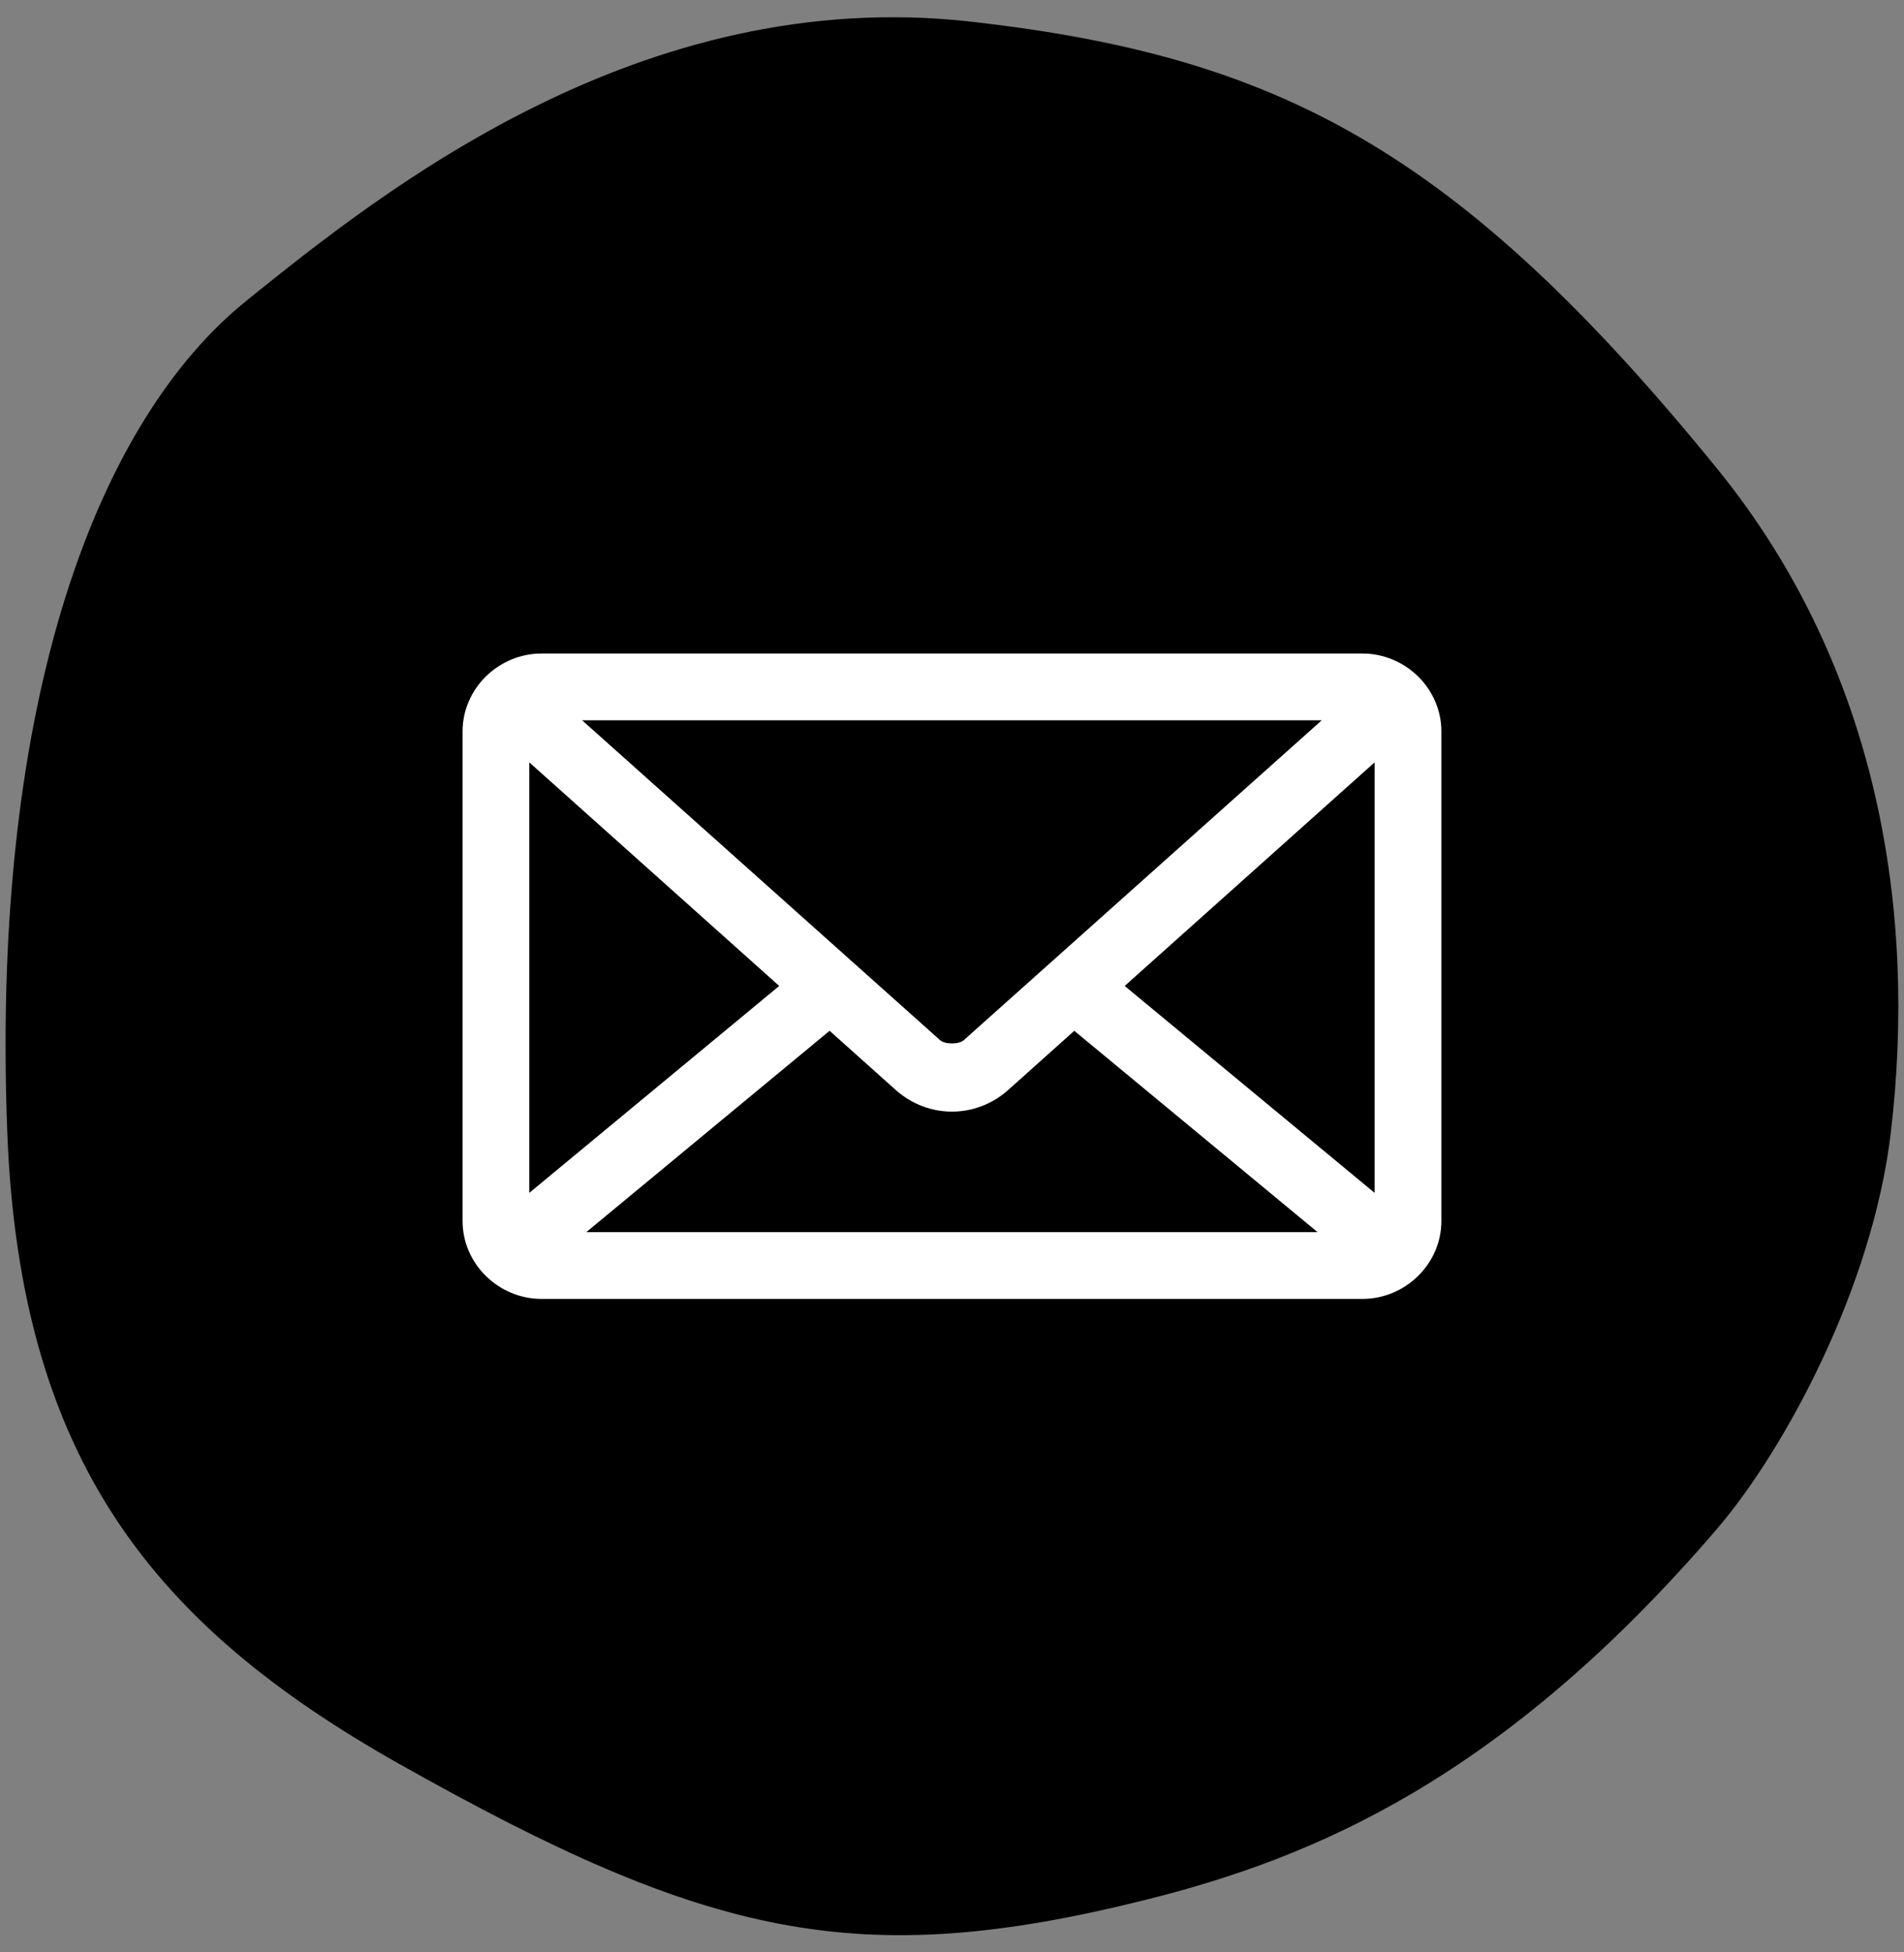
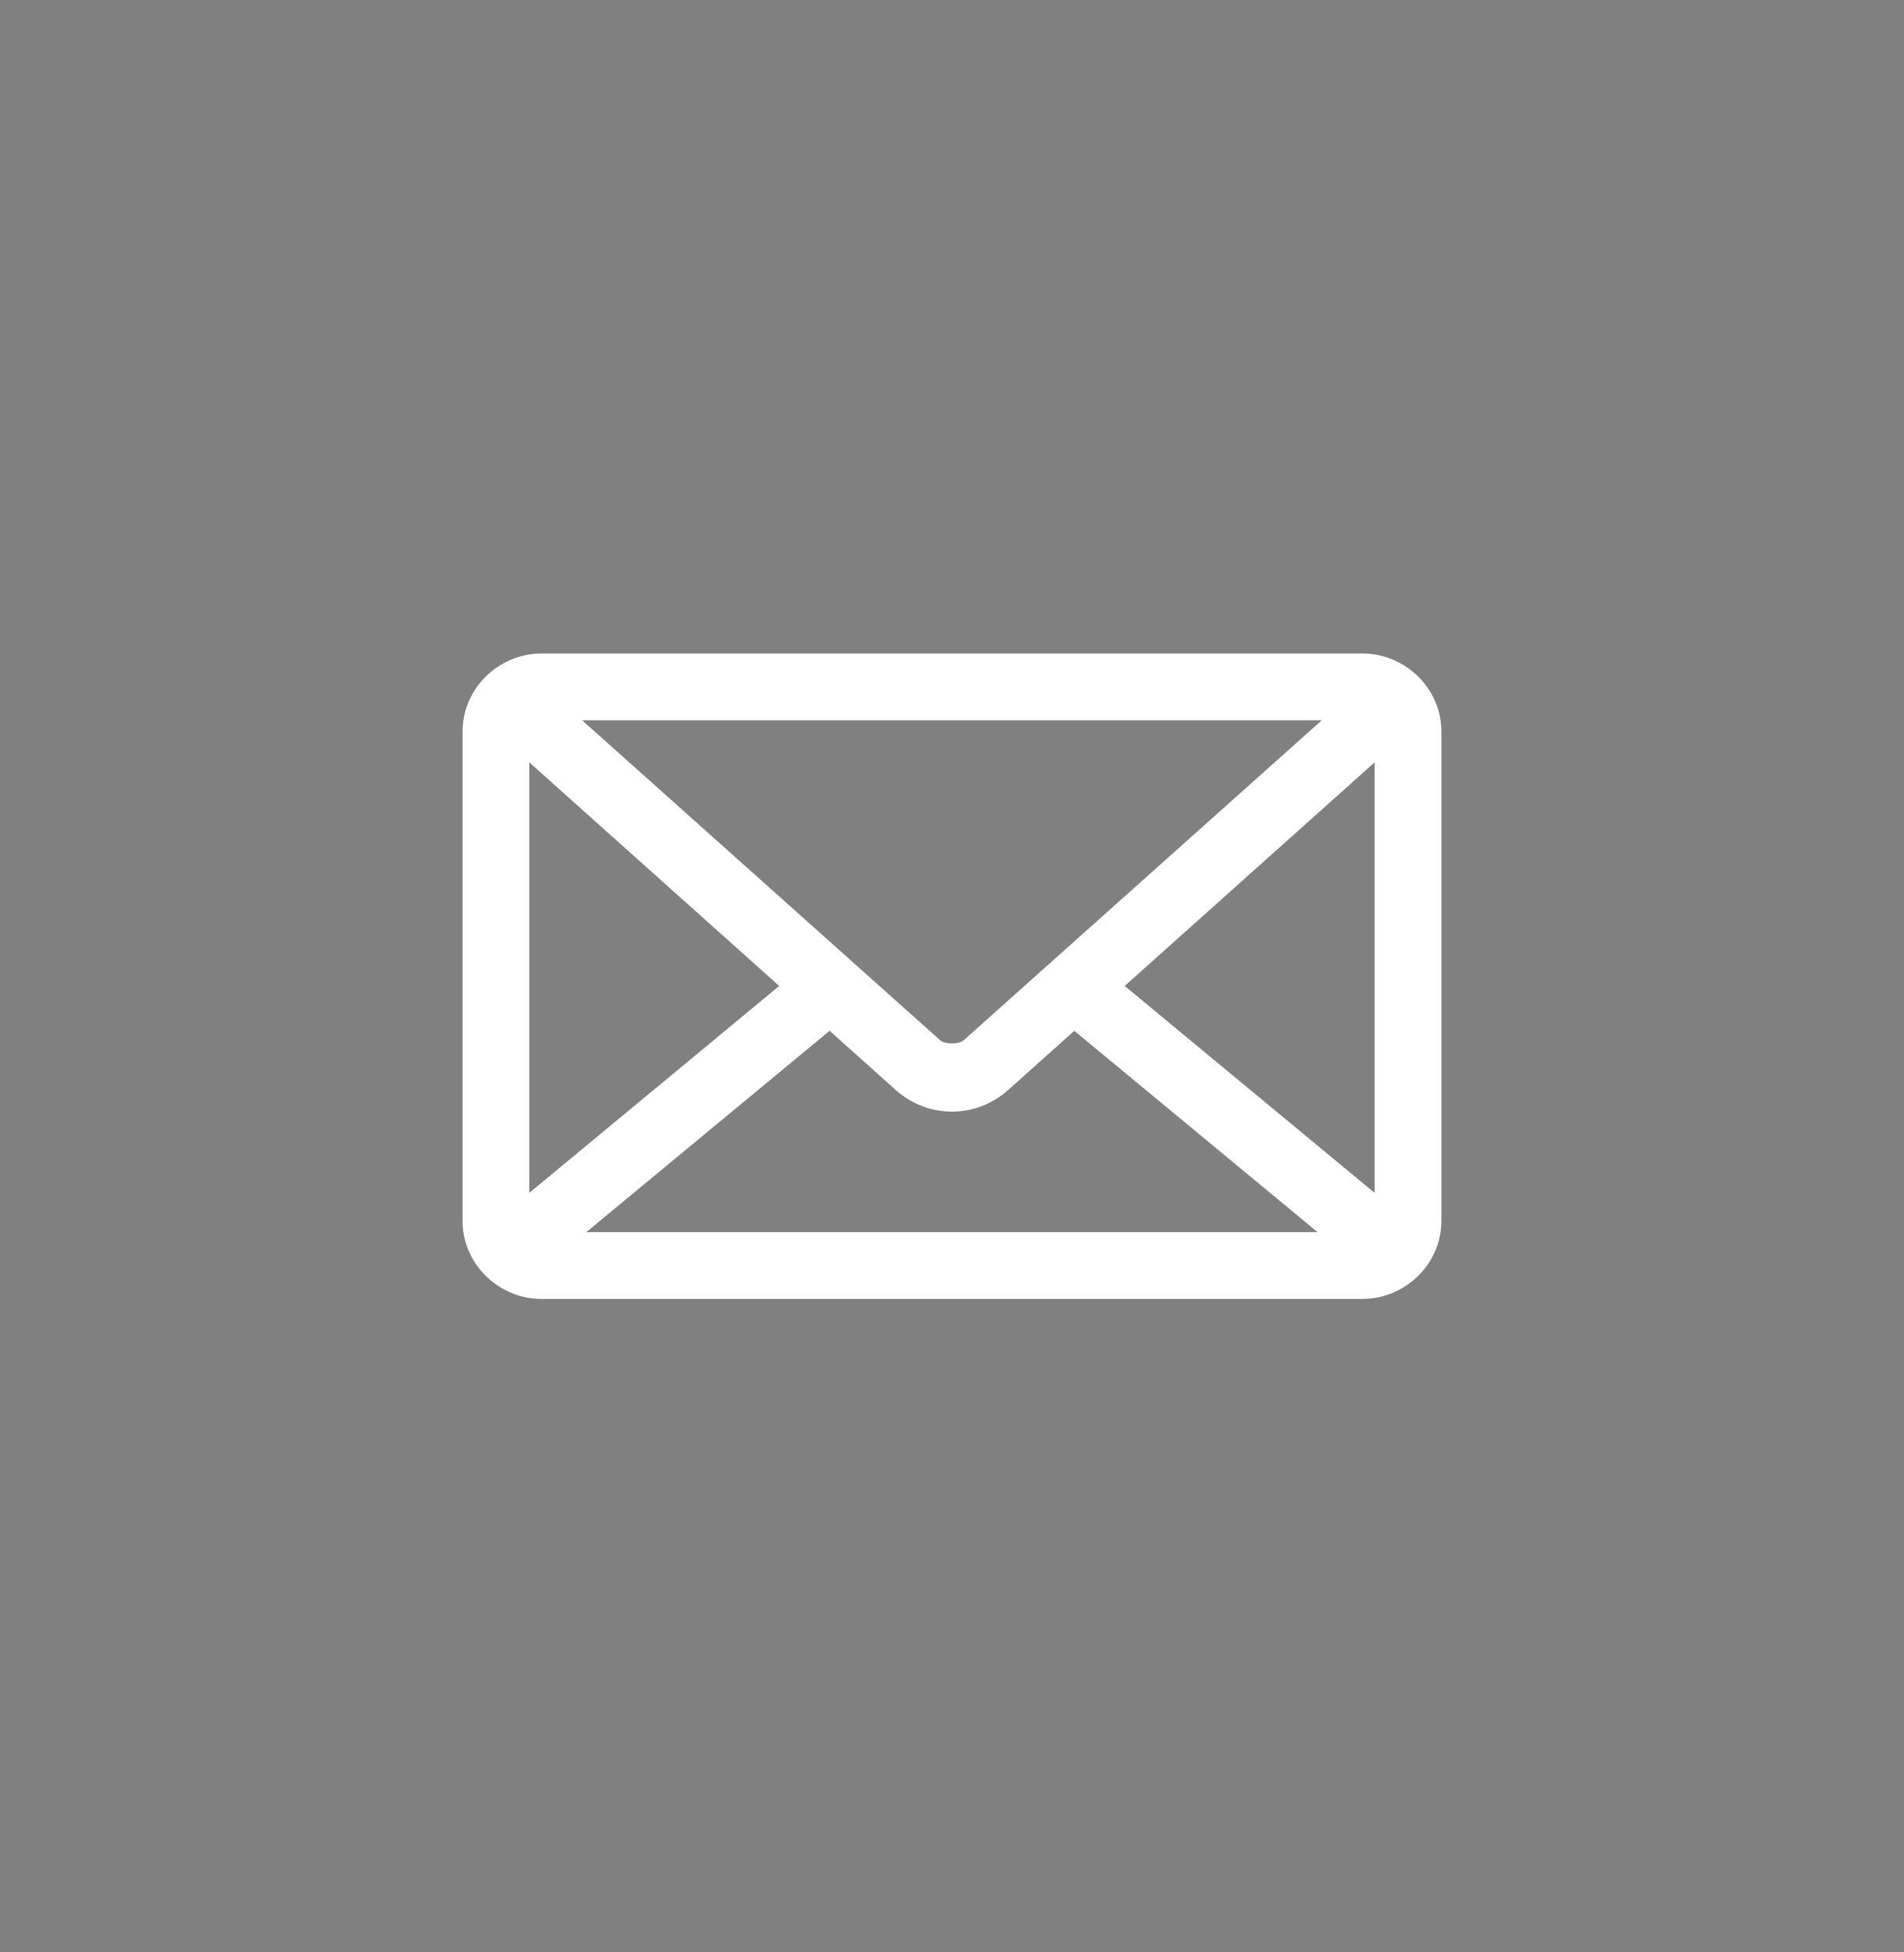
<svg xmlns="http://www.w3.org/2000/svg" width="40" height="41">
  <rect width="100%" height="100%" fill="#808080" stroke="none" />
  <style type="text/css">.st0{fill-rule:evenodd;clip-rule:evenodd;}</style>
  <g class="layer">
    <title>Layer 1</title>
-     <path d="m5.187,6.307c2.796,-2.25 8.263,-6.645 15.233,-5.85c6.396,0.728 10.178,2.654 15.655,9.386c3.409,4.194 4.194,9.333 3.648,13.939c-0.383,3.255 -2.231,6.663 -3.648,8.32c-4.529,5.276 -8.502,6.914 -11.969,7.785c-6.07,1.522 -9.227,0.809 -15.709,-2.839c-5.151,-2.901 -7.976,-6.372 -8.244,-13.266c-0.354,-9.182 1.941,-14.994 5.034,-17.474z" fill="black" id="svg_back" transform="matrix(1 0 0 1 0 0)" />
    <path d="m11.376,13.724c-0.898,0 -1.658,0.732 -1.658,1.636l0,10.281c0,0.904 0.759,1.636 1.658,1.636l17.247,0c0.898,0 1.658,-0.732 1.658,-1.636l0,-10.281c0,-0.904 -0.759,-1.636 -1.658,-1.636l-17.247,0zm0.854,1.402l15.538,0l-7.521,6.718c-0.102,0.091 -0.394,0.091 -0.497,0l-7.521,-6.718l-0,0zm-1.11,0.884l5.25,4.695l-5.25,4.345l0,-9.04l0,-0zm17.758,0l0,9.04l-5.25,-4.345l5.25,-4.695l0,0zm-11.449,5.637l1.387,1.241c0.681,0.608 1.685,0.608 2.366,0l1.387,-1.241l5.111,4.228l-15.363,0l5.111,-4.228l0,0l-0,0z" fill="#ffffff" id="svg_1" />
  </g>
</svg>